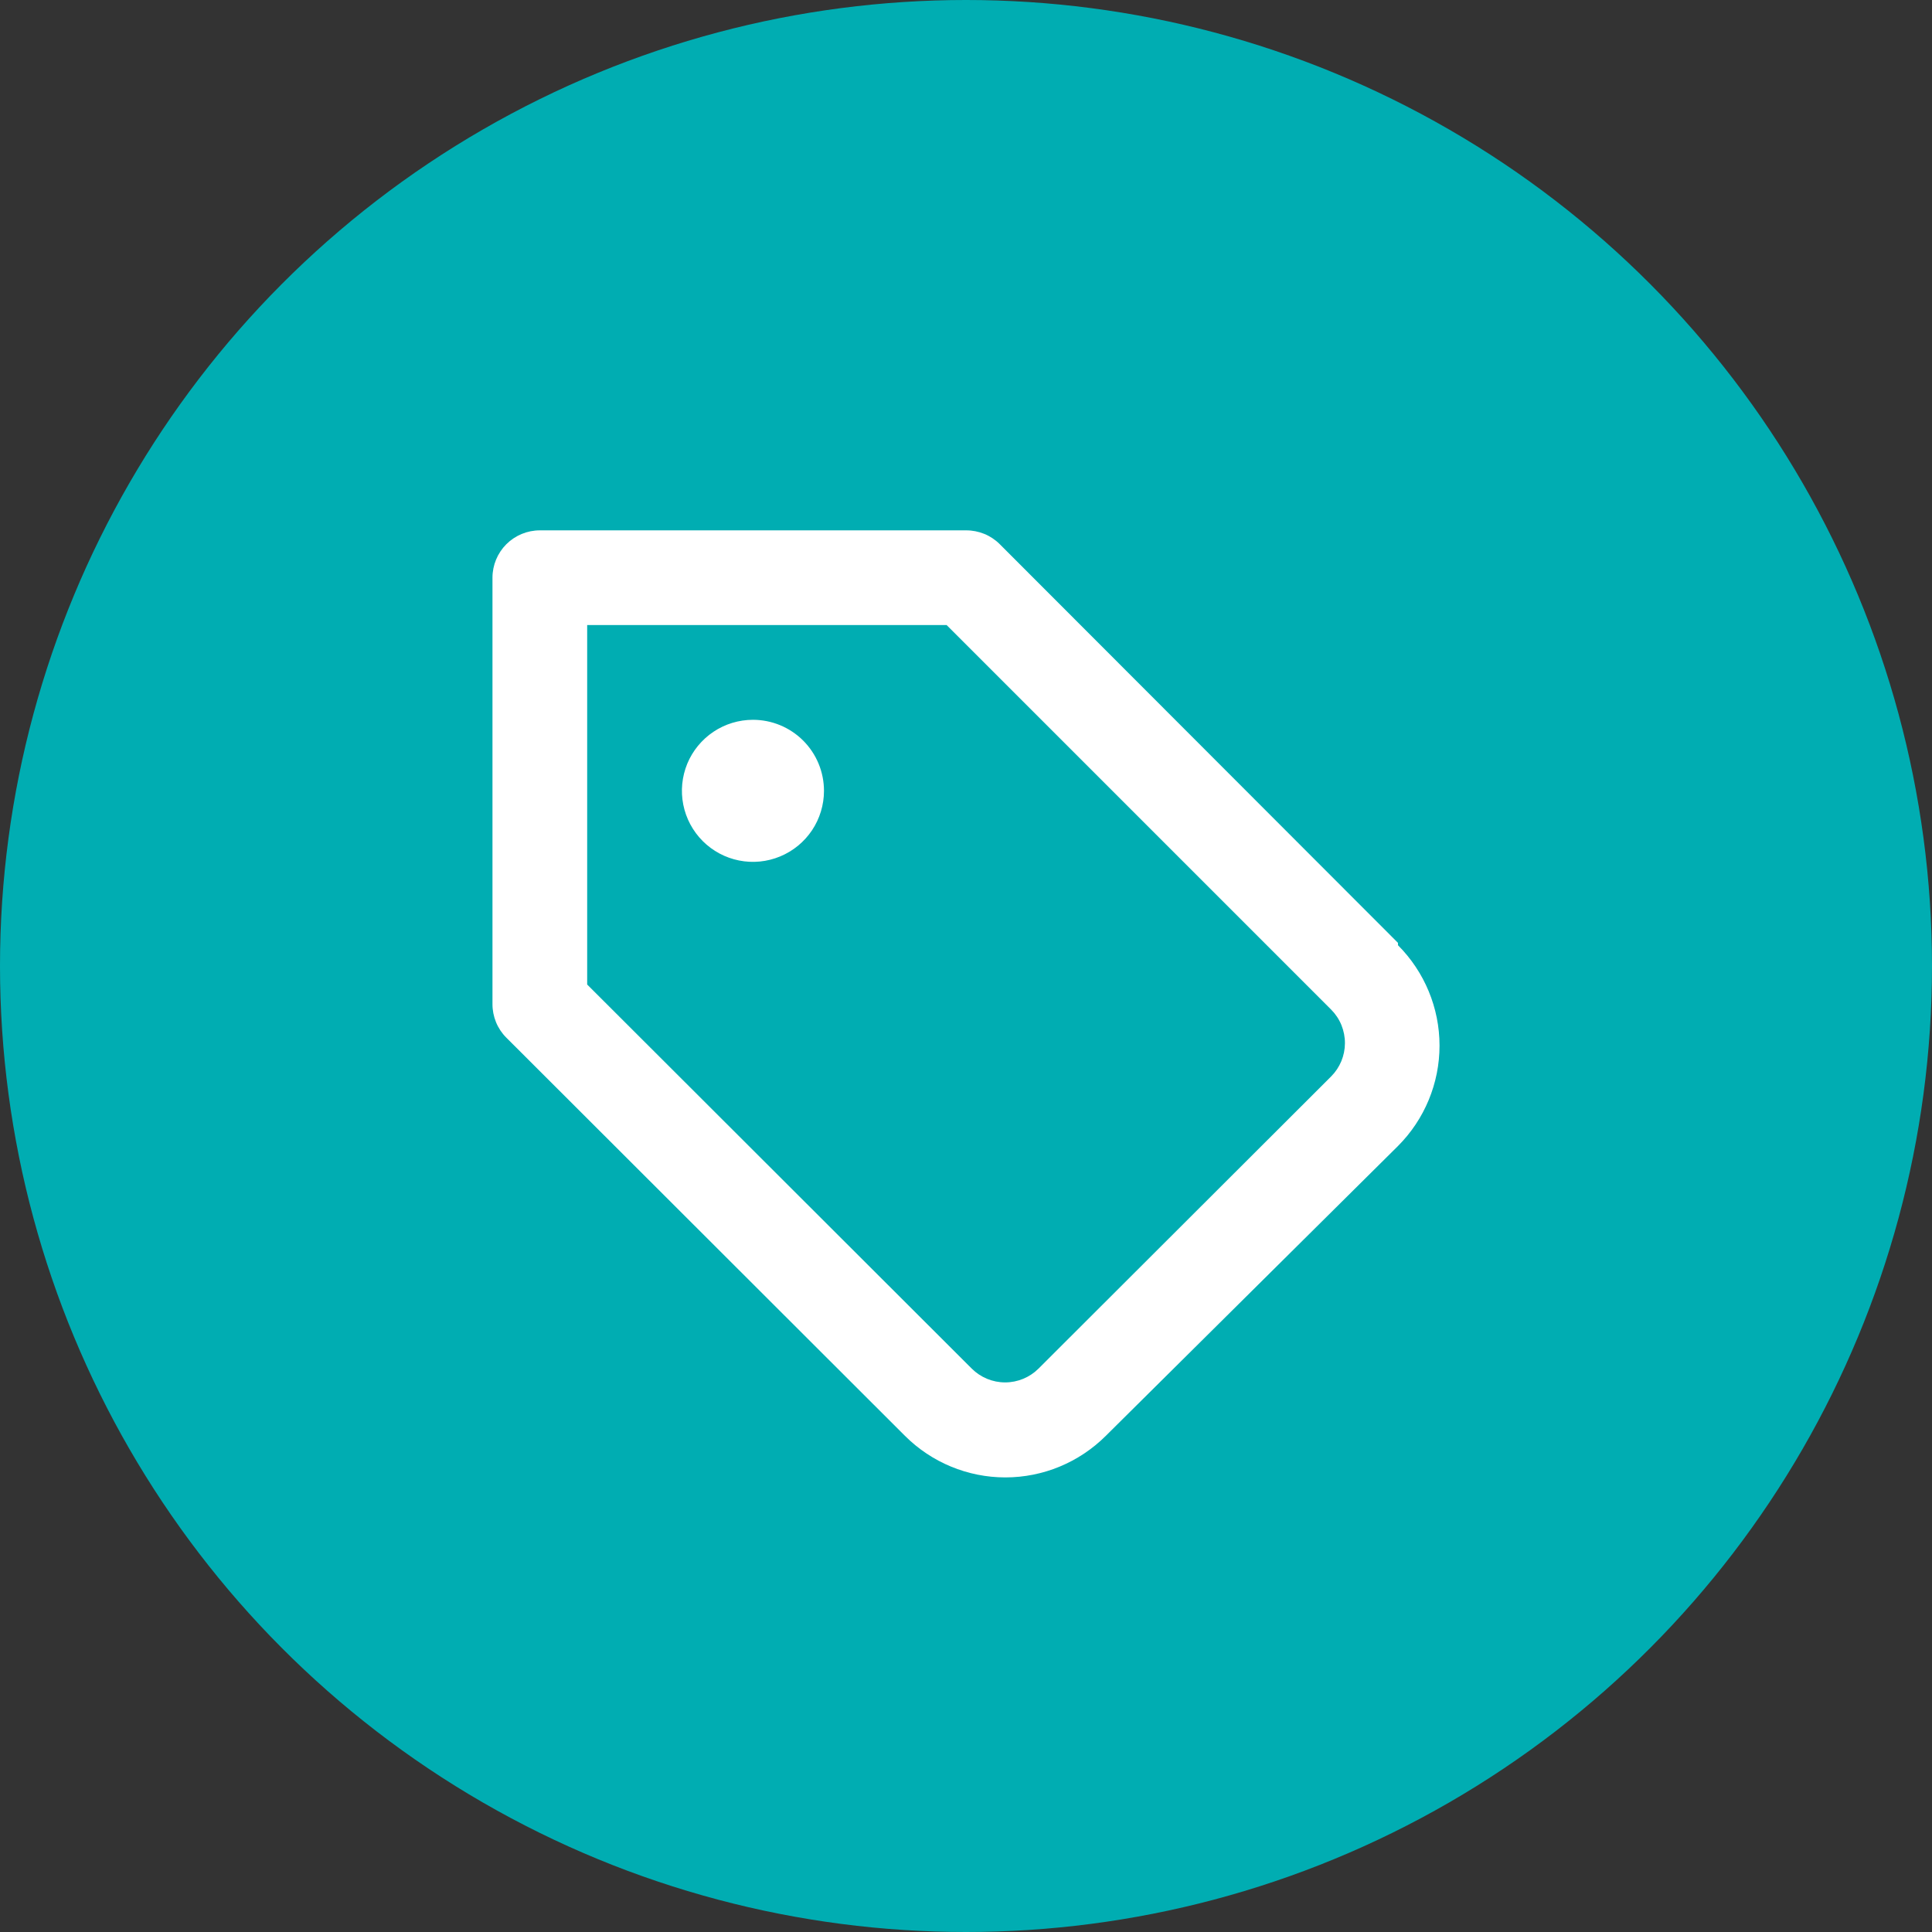
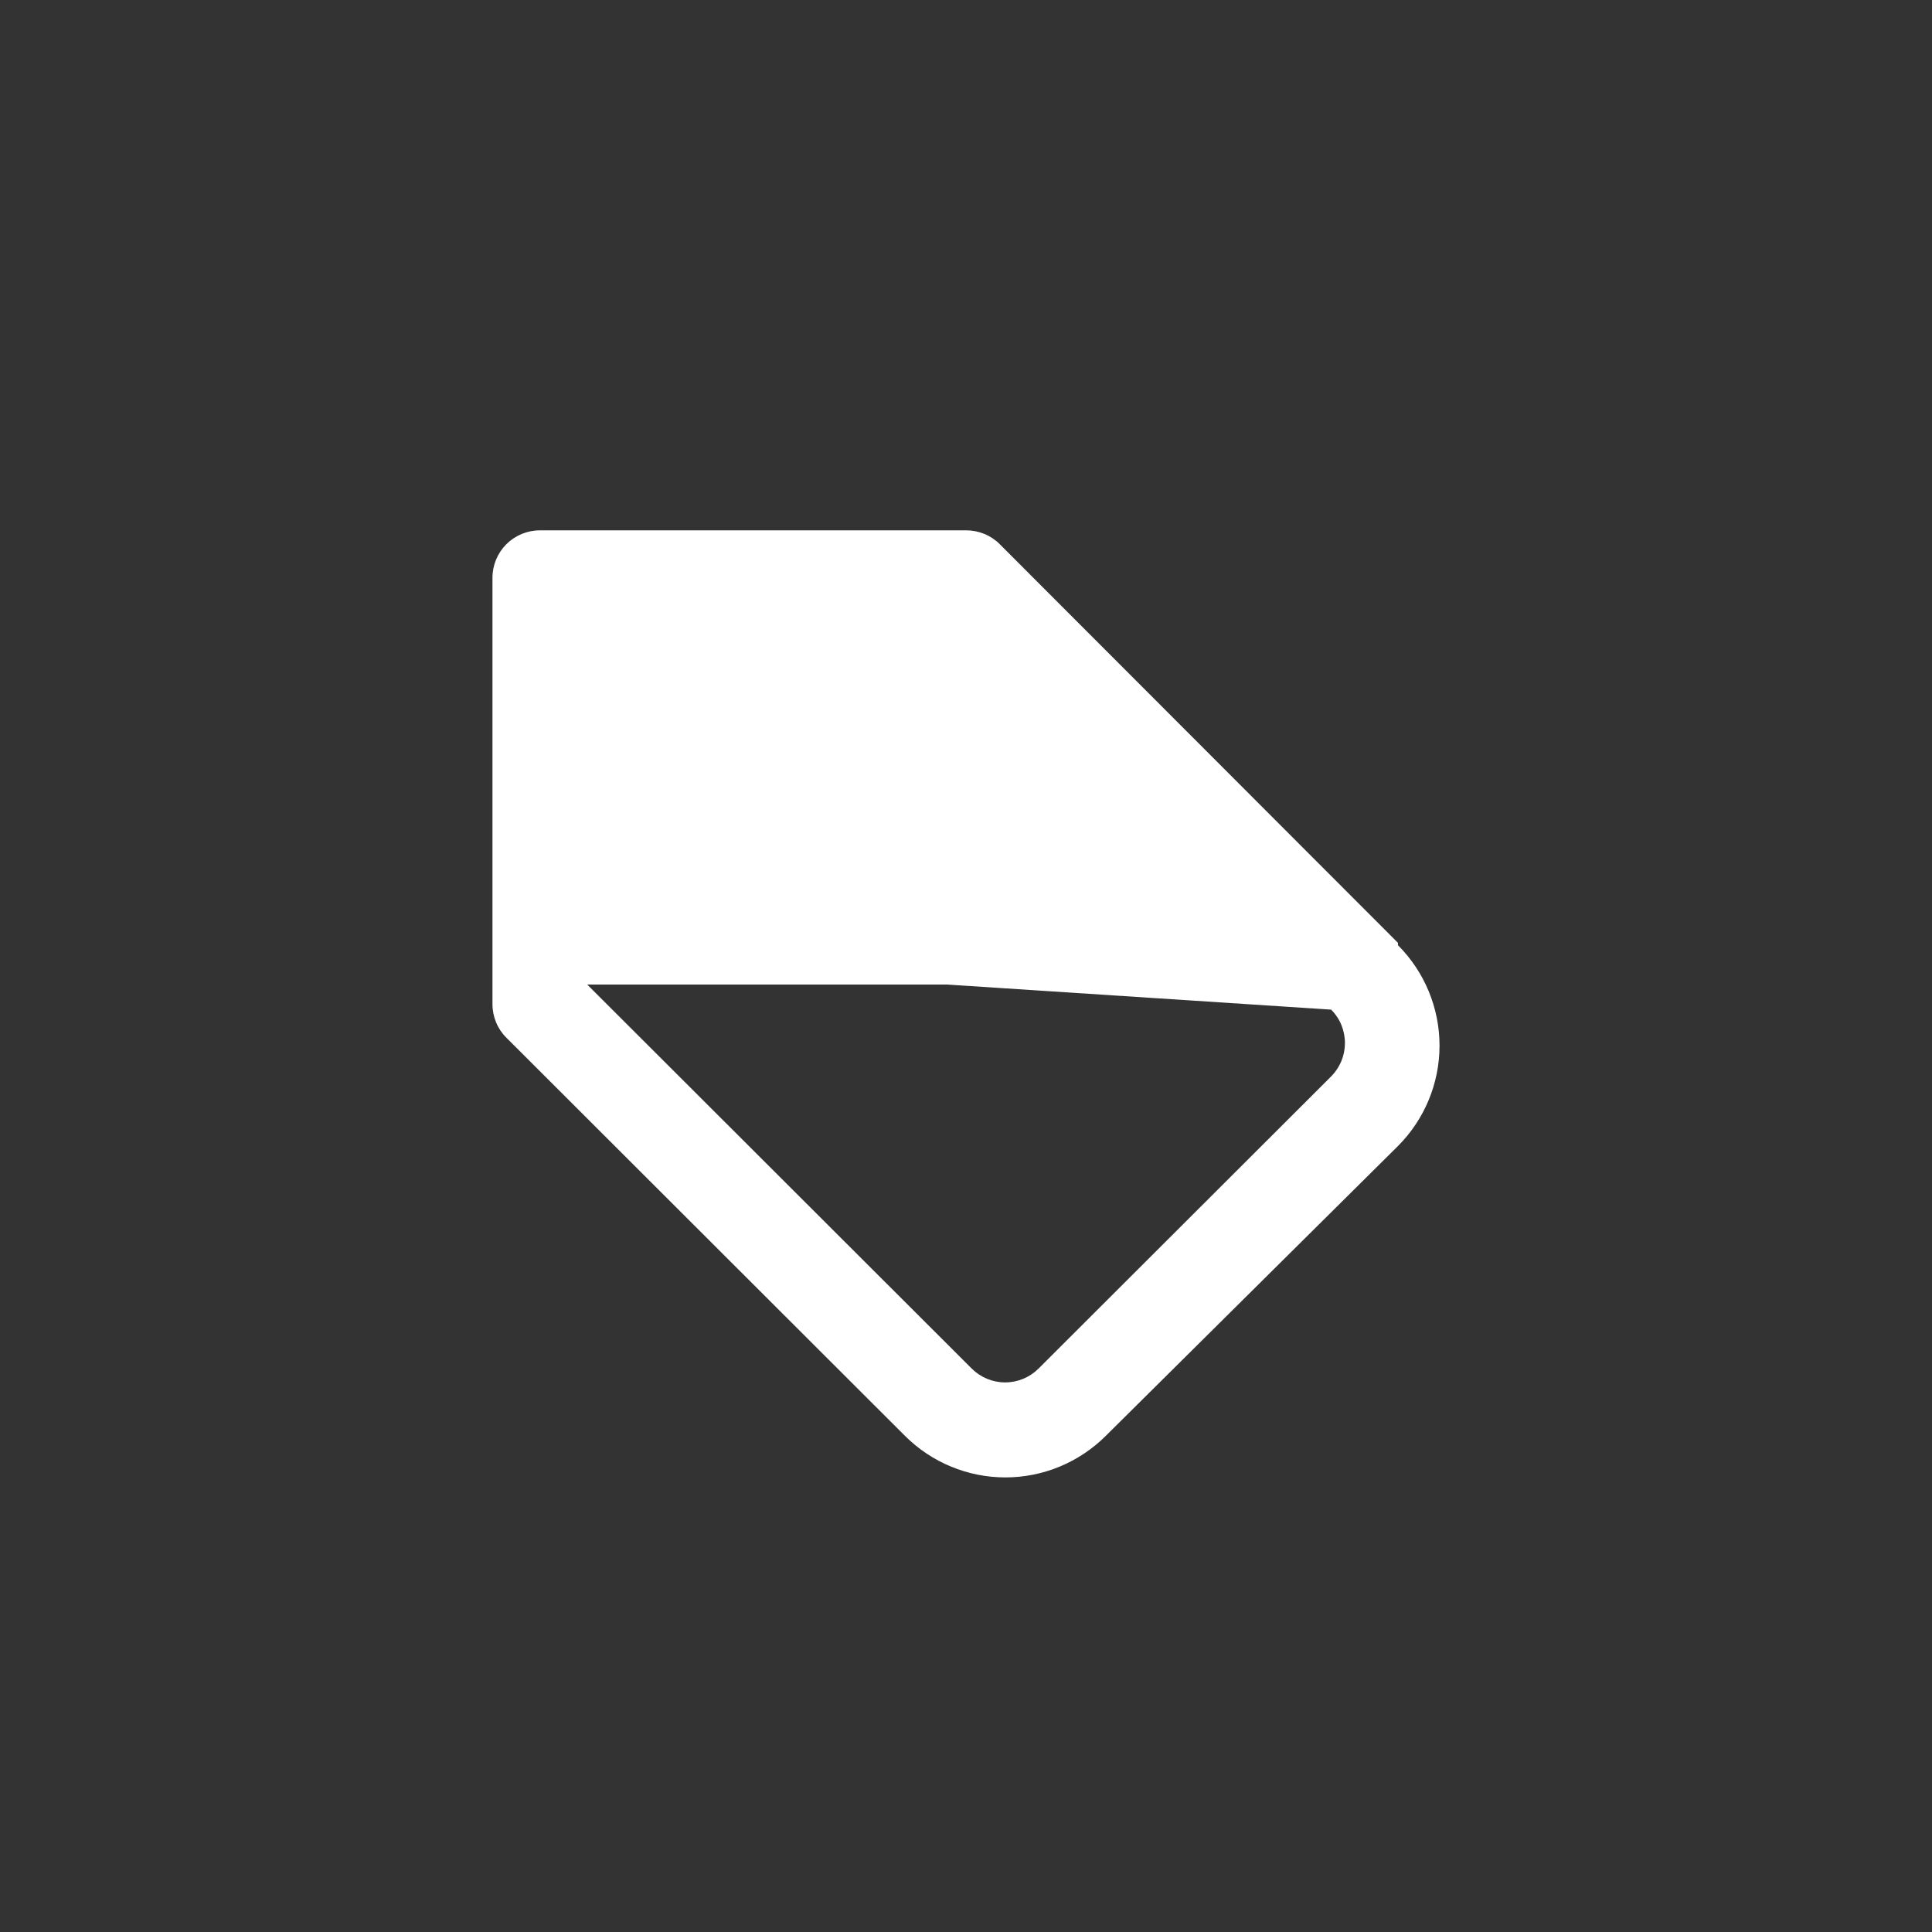
<svg xmlns="http://www.w3.org/2000/svg" width="51" height="51" viewBox="0 0 51 51" fill="none">
  <rect x="0" y="0" width="51" height="51" fill="#333333" stroke="none" />
-   <circle cx="25.5" cy="25.5" r="25.5" fill="#00ADB2" />
-   <path d="M19.876 19.001C19.505 19.001 19.142 19.111 18.834 19.317C18.526 19.523 18.285 19.816 18.143 20.158C18.002 20.501 17.964 20.878 18.037 21.242C18.109 21.605 18.288 21.94 18.55 22.202C18.812 22.464 19.146 22.643 19.51 22.715C19.874 22.788 20.251 22.75 20.593 22.608C20.936 22.466 21.229 22.226 21.435 21.918C21.641 21.609 21.751 21.247 21.751 20.876C21.751 20.379 21.554 19.902 21.202 19.55C20.85 19.198 20.373 19.001 19.876 19.001ZM36.903 24.889L26.389 14.363C26.273 14.247 26.134 14.155 25.982 14.093C25.829 14.031 25.666 13.999 25.502 14H14.25C13.919 14 13.601 14.132 13.366 14.366C13.132 14.601 13 14.919 13 15.25V26.502C12.999 26.666 13.031 26.829 13.093 26.982C13.155 27.134 13.247 27.273 13.363 27.389L23.889 37.903C24.592 38.605 25.545 39 26.539 39C27.533 39 28.486 38.605 29.19 37.903L36.903 30.252C37.605 29.549 38 28.596 38 27.602C38 26.608 37.605 25.655 36.903 24.951V24.889ZM35.14 28.414L27.414 36.128C27.18 36.361 26.863 36.492 26.533 36.492C26.203 36.492 25.886 36.361 25.652 36.128L15.5 25.989V16.5H24.989L35.14 26.652C35.256 26.768 35.348 26.907 35.41 27.059C35.472 27.212 35.504 27.375 35.503 27.539C35.502 27.867 35.371 28.182 35.14 28.414Z" fill="white" />
+   <path d="M19.876 19.001C19.505 19.001 19.142 19.111 18.834 19.317C18.526 19.523 18.285 19.816 18.143 20.158C18.002 20.501 17.964 20.878 18.037 21.242C18.109 21.605 18.288 21.94 18.55 22.202C18.812 22.464 19.146 22.643 19.51 22.715C19.874 22.788 20.251 22.75 20.593 22.608C20.936 22.466 21.229 22.226 21.435 21.918C21.641 21.609 21.751 21.247 21.751 20.876C21.751 20.379 21.554 19.902 21.202 19.55C20.85 19.198 20.373 19.001 19.876 19.001ZM36.903 24.889L26.389 14.363C26.273 14.247 26.134 14.155 25.982 14.093C25.829 14.031 25.666 13.999 25.502 14H14.25C13.919 14 13.601 14.132 13.366 14.366C13.132 14.601 13 14.919 13 15.25V26.502C12.999 26.666 13.031 26.829 13.093 26.982C13.155 27.134 13.247 27.273 13.363 27.389L23.889 37.903C24.592 38.605 25.545 39 26.539 39C27.533 39 28.486 38.605 29.19 37.903L36.903 30.252C37.605 29.549 38 28.596 38 27.602C38 26.608 37.605 25.655 36.903 24.951V24.889ZM35.14 28.414L27.414 36.128C27.18 36.361 26.863 36.492 26.533 36.492C26.203 36.492 25.886 36.361 25.652 36.128L15.5 25.989H24.989L35.14 26.652C35.256 26.768 35.348 26.907 35.41 27.059C35.472 27.212 35.504 27.375 35.503 27.539C35.502 27.867 35.371 28.182 35.14 28.414Z" fill="white" />
</svg>